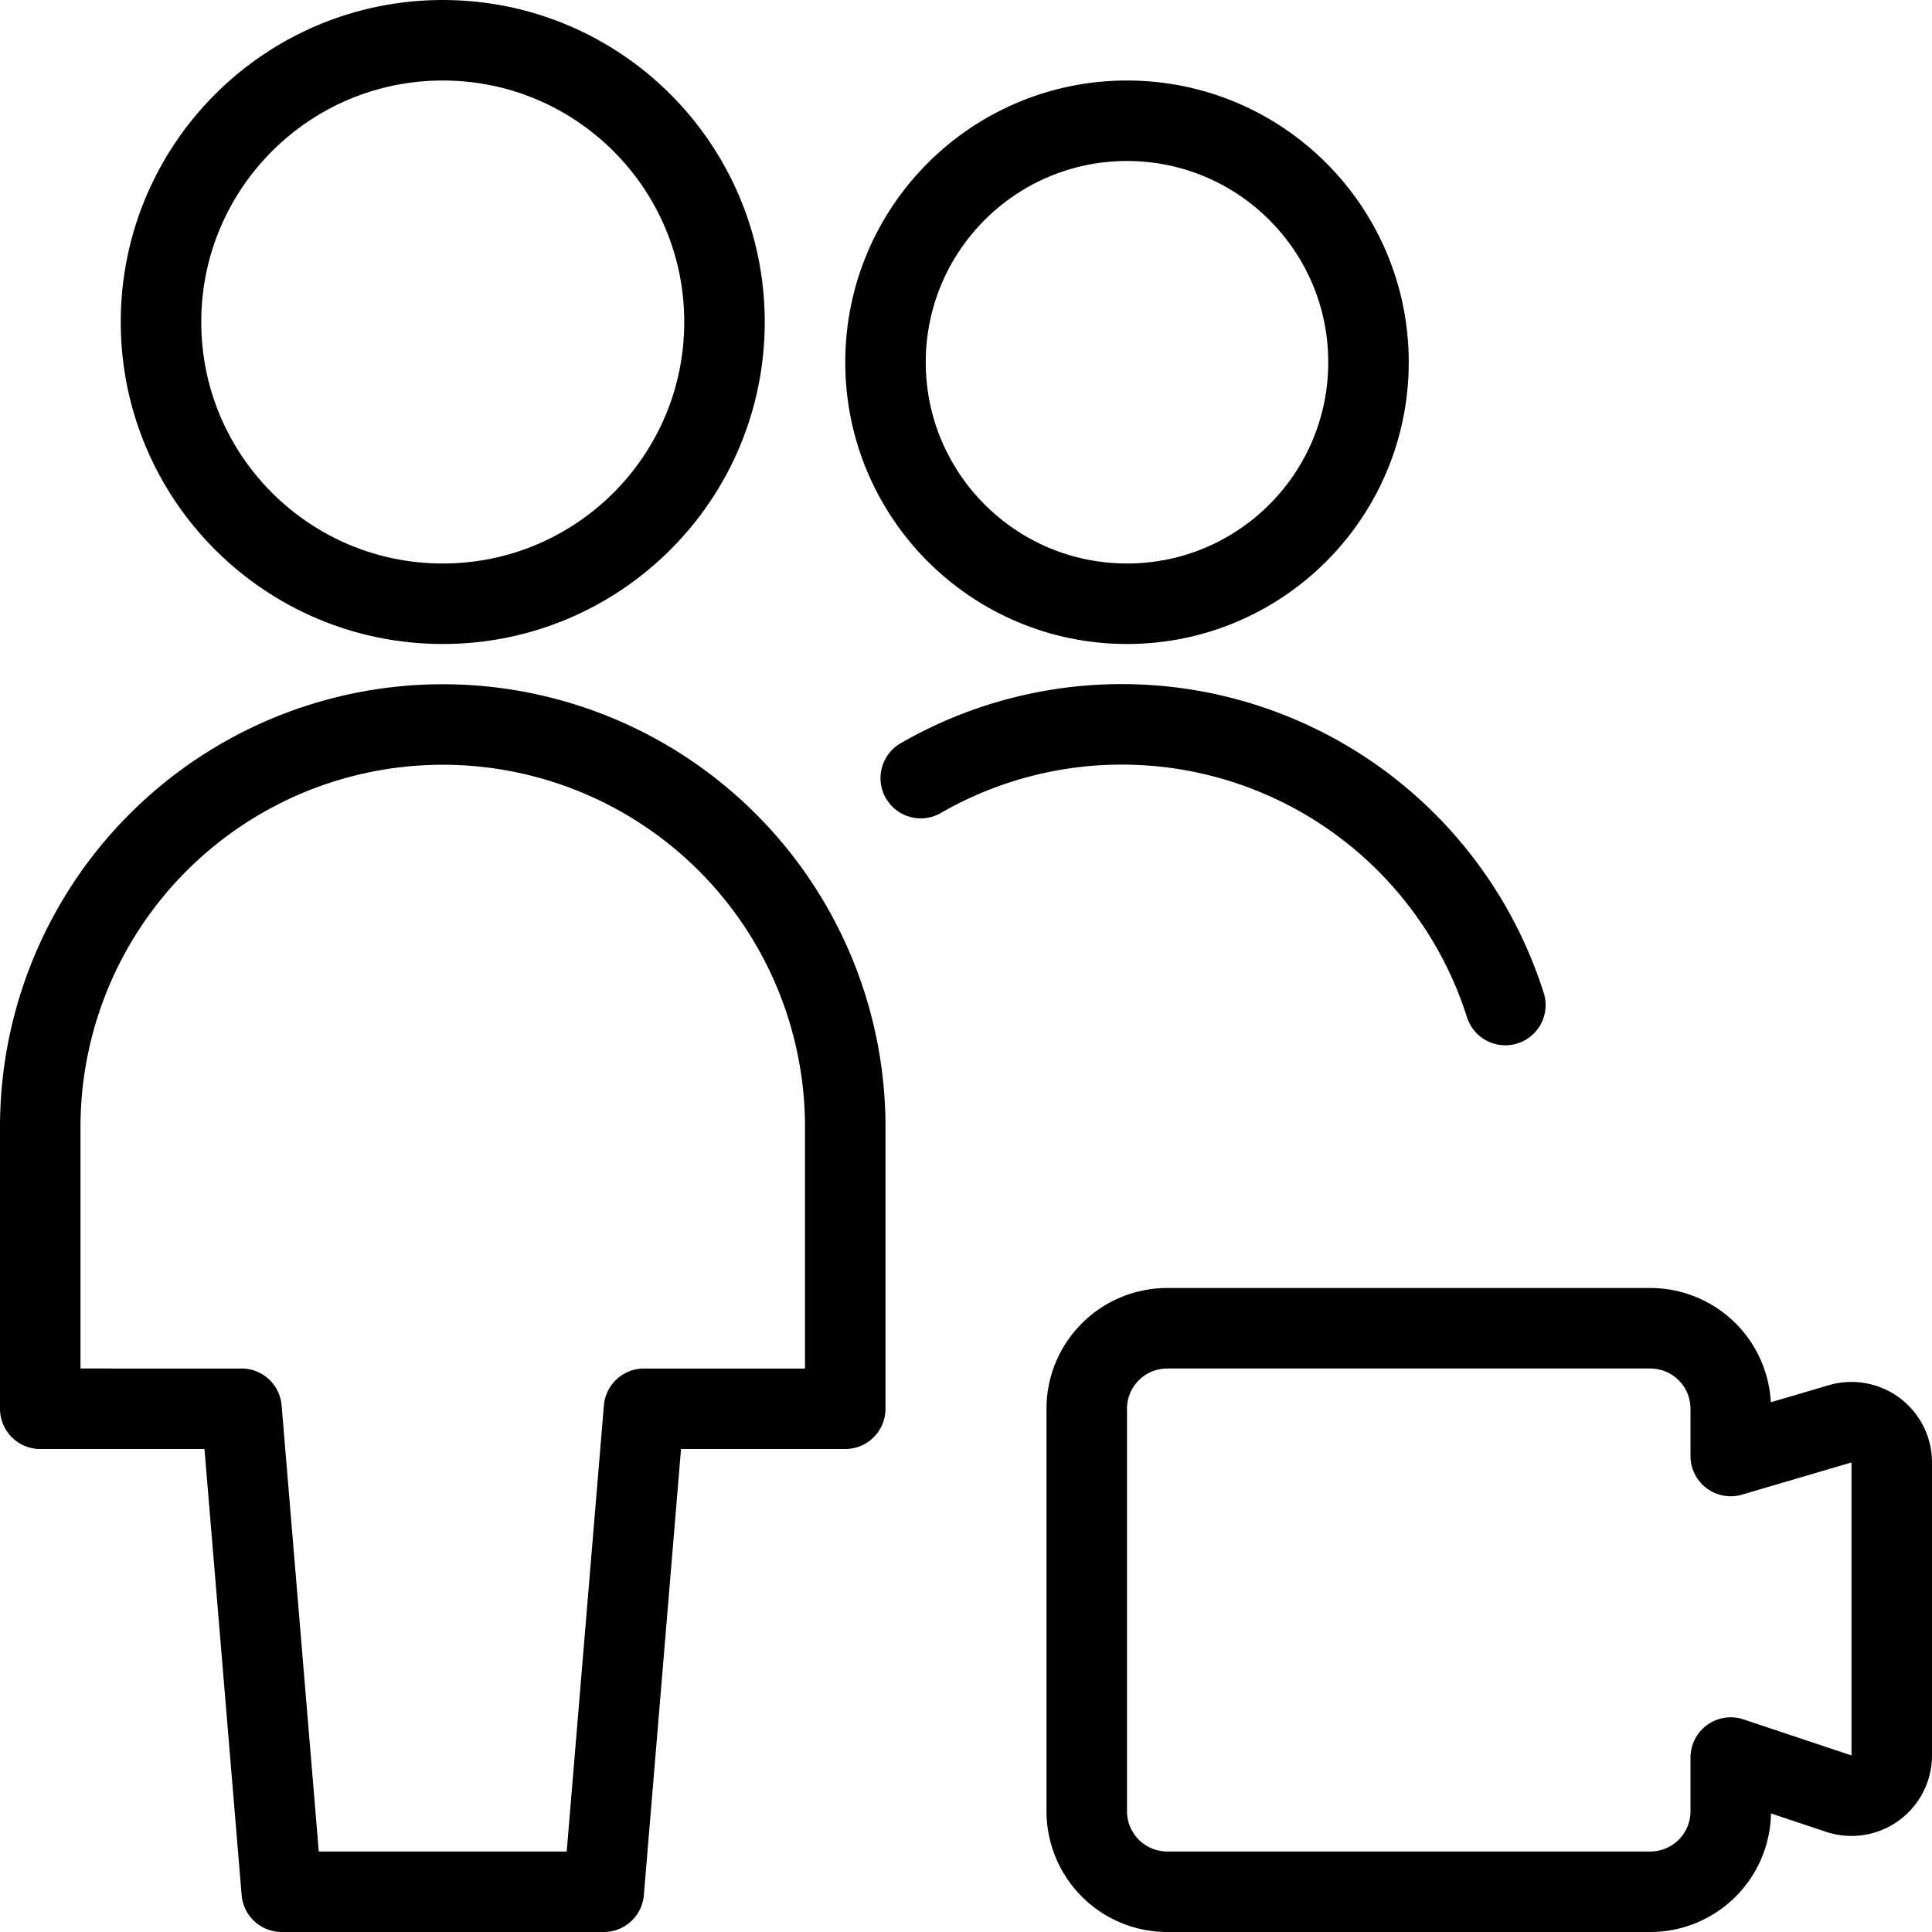
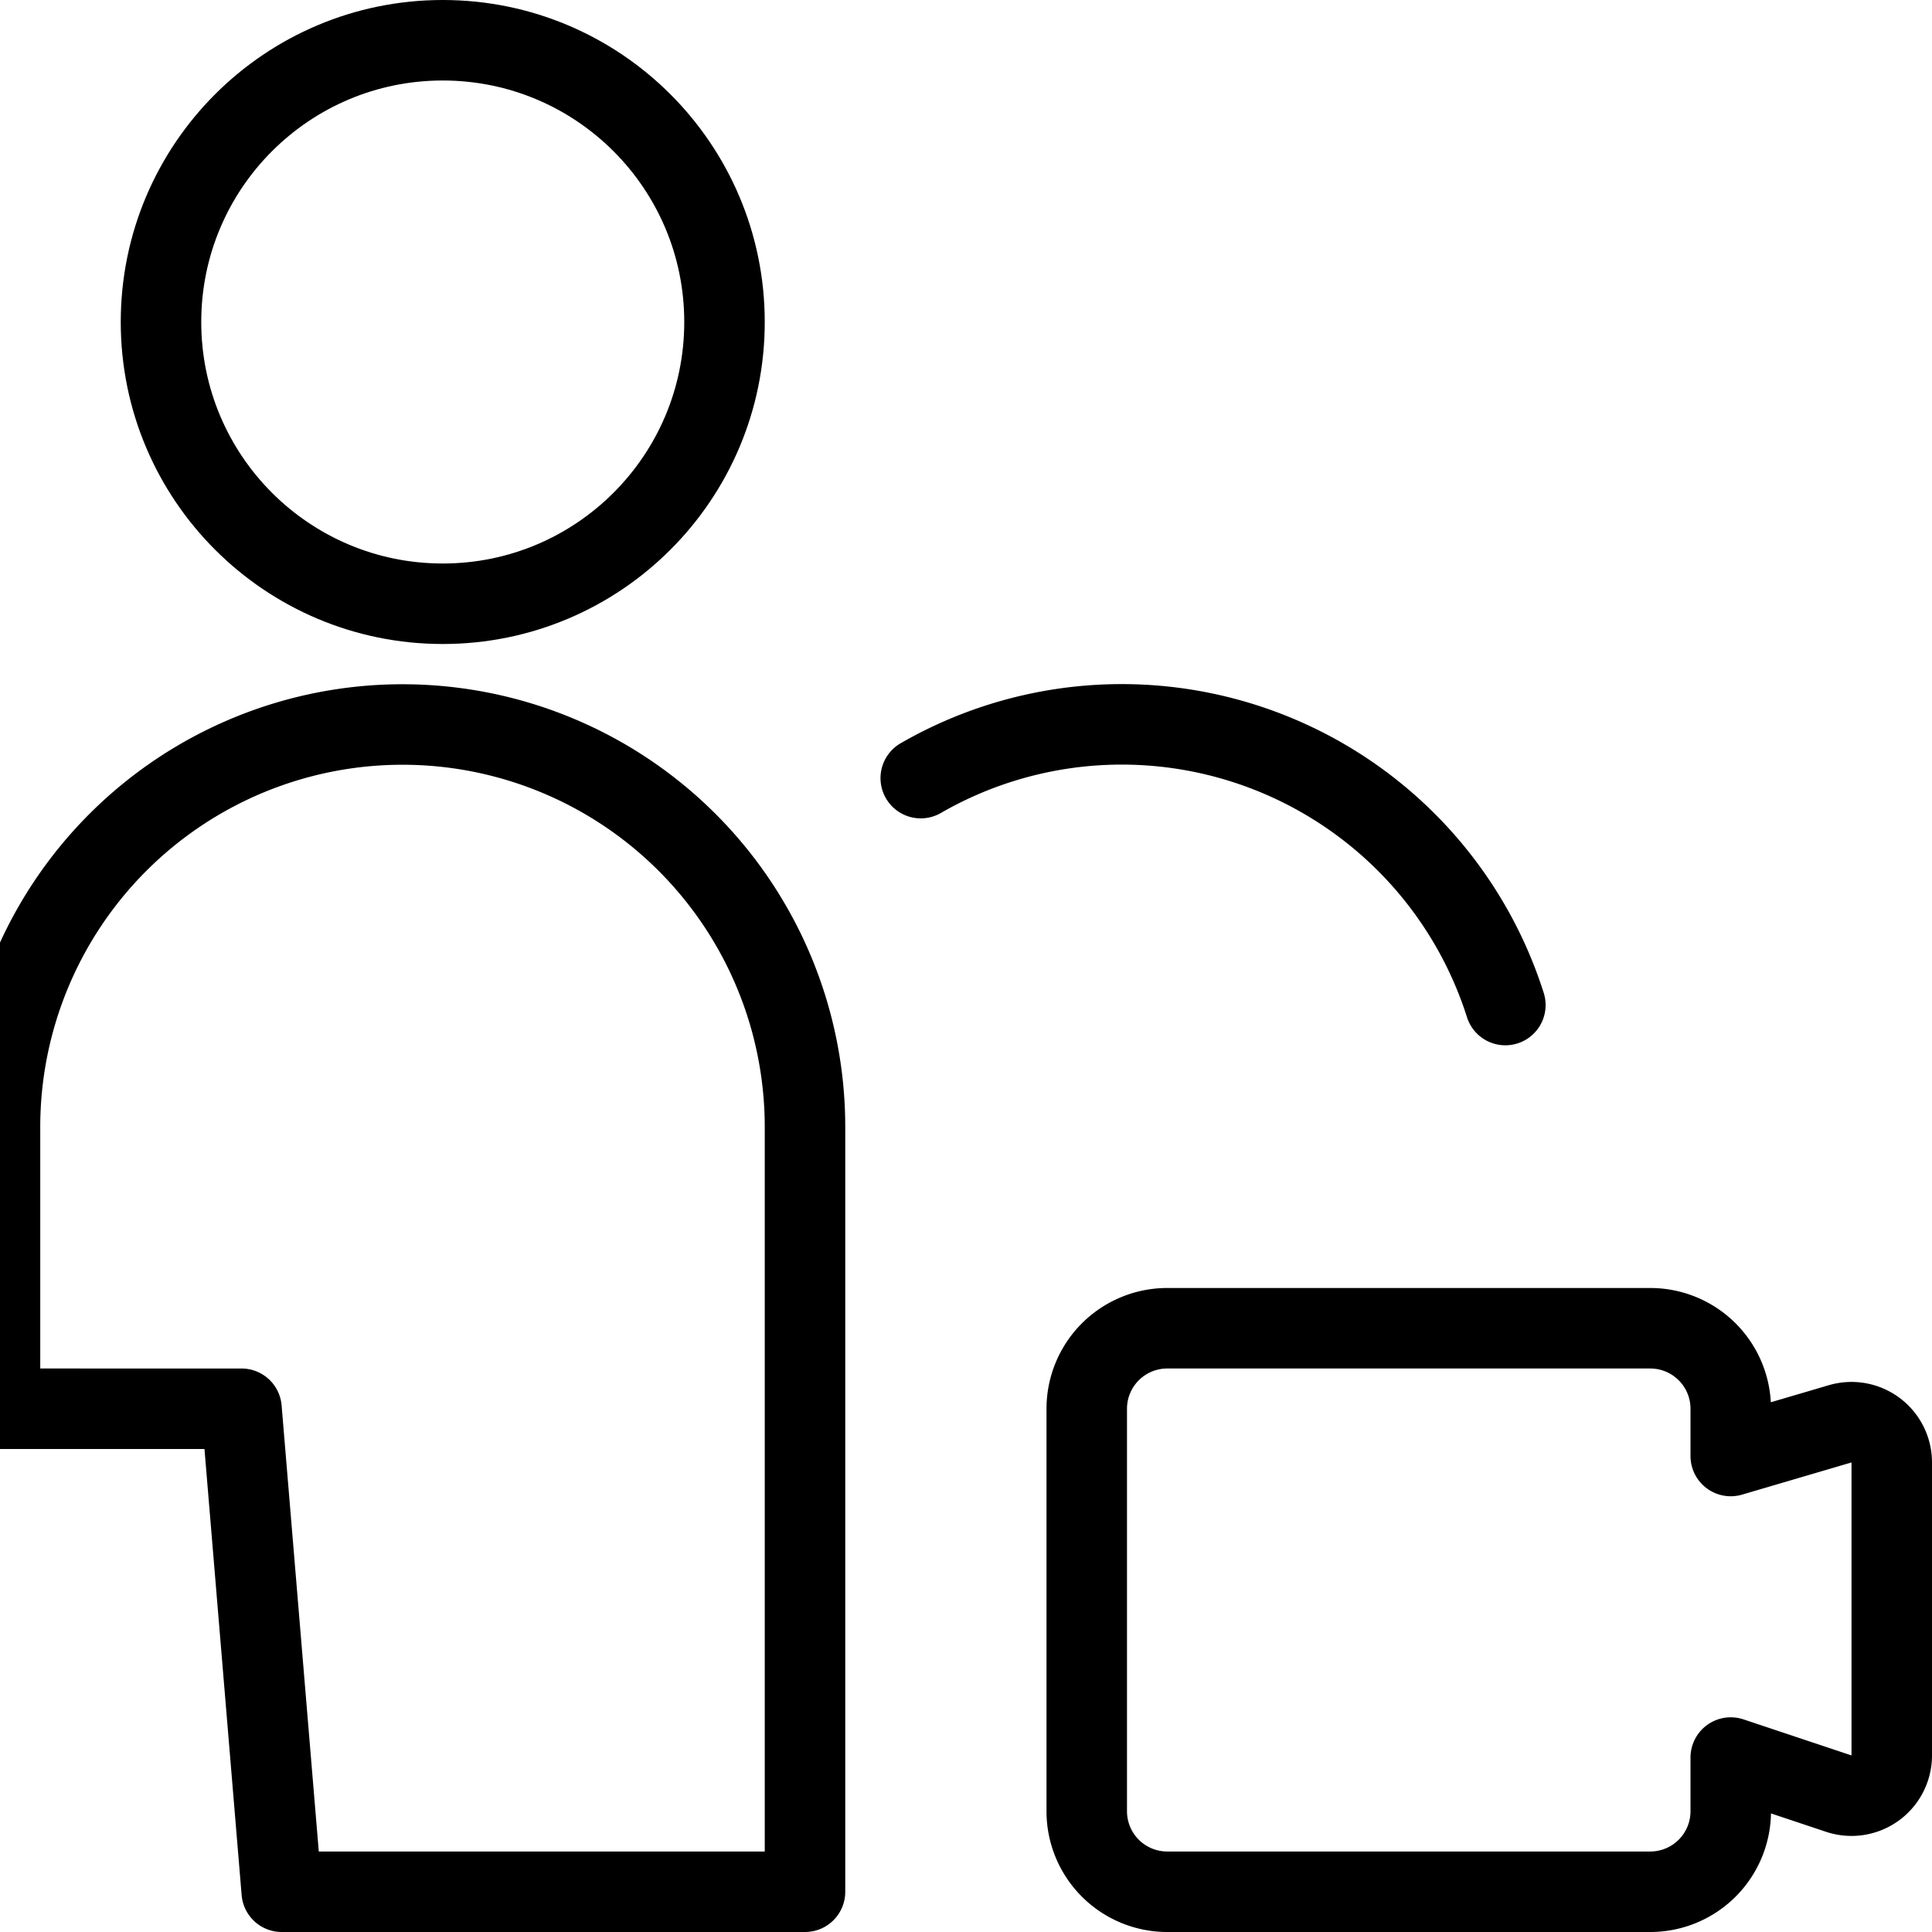
<svg xmlns="http://www.w3.org/2000/svg" id="Light" viewBox="0 0 24 24" height="48" width="48">
  <defs />
  <title>multiple-actions-video</title>
  <path d="M23.5,18.167a.5.5,0,0,0-.64-.48l-1.36.4V17.5a1,1,0,0,0-1-1h-6a1,1,0,0,0-1,1v5a1,1,0,0,0,1,1h6a1,1,0,0,0,1-1v-.667l1.342.448a.5.5,0,0,0,.658-.475Z" fill="none" stroke="#000000" stroke-linecap="round" stroke-linejoin="round" />
-   <path d="M7.5,23.5l.5-6h2.5V14a5,5,0,0,0-10,0v3.5H3l.5,6Z" fill="none" stroke="#000000" stroke-linecap="round" stroke-linejoin="round" />
+   <path d="M7.5,23.5h2.5V14a5,5,0,0,0-10,0v3.5H3l.5,6Z" fill="none" stroke="#000000" stroke-linecap="round" stroke-linejoin="round" />
  <circle cx="5.5" cy="4" r="3.5" fill="none" stroke="#000000" stroke-linecap="round" stroke-linejoin="round" />
  <g id="_Group_" data-name="&lt;Group&gt;">
-     <circle cx="14" cy="4.5" r="3" fill="none" stroke="#000000" stroke-linecap="round" stroke-linejoin="round" />
-   </g>
+     </g>
  <path d="M18.7,12.485a5,5,0,0,0-7.262-2.819" fill="none" stroke="#000000" stroke-linecap="round" stroke-linejoin="round" />
</svg>